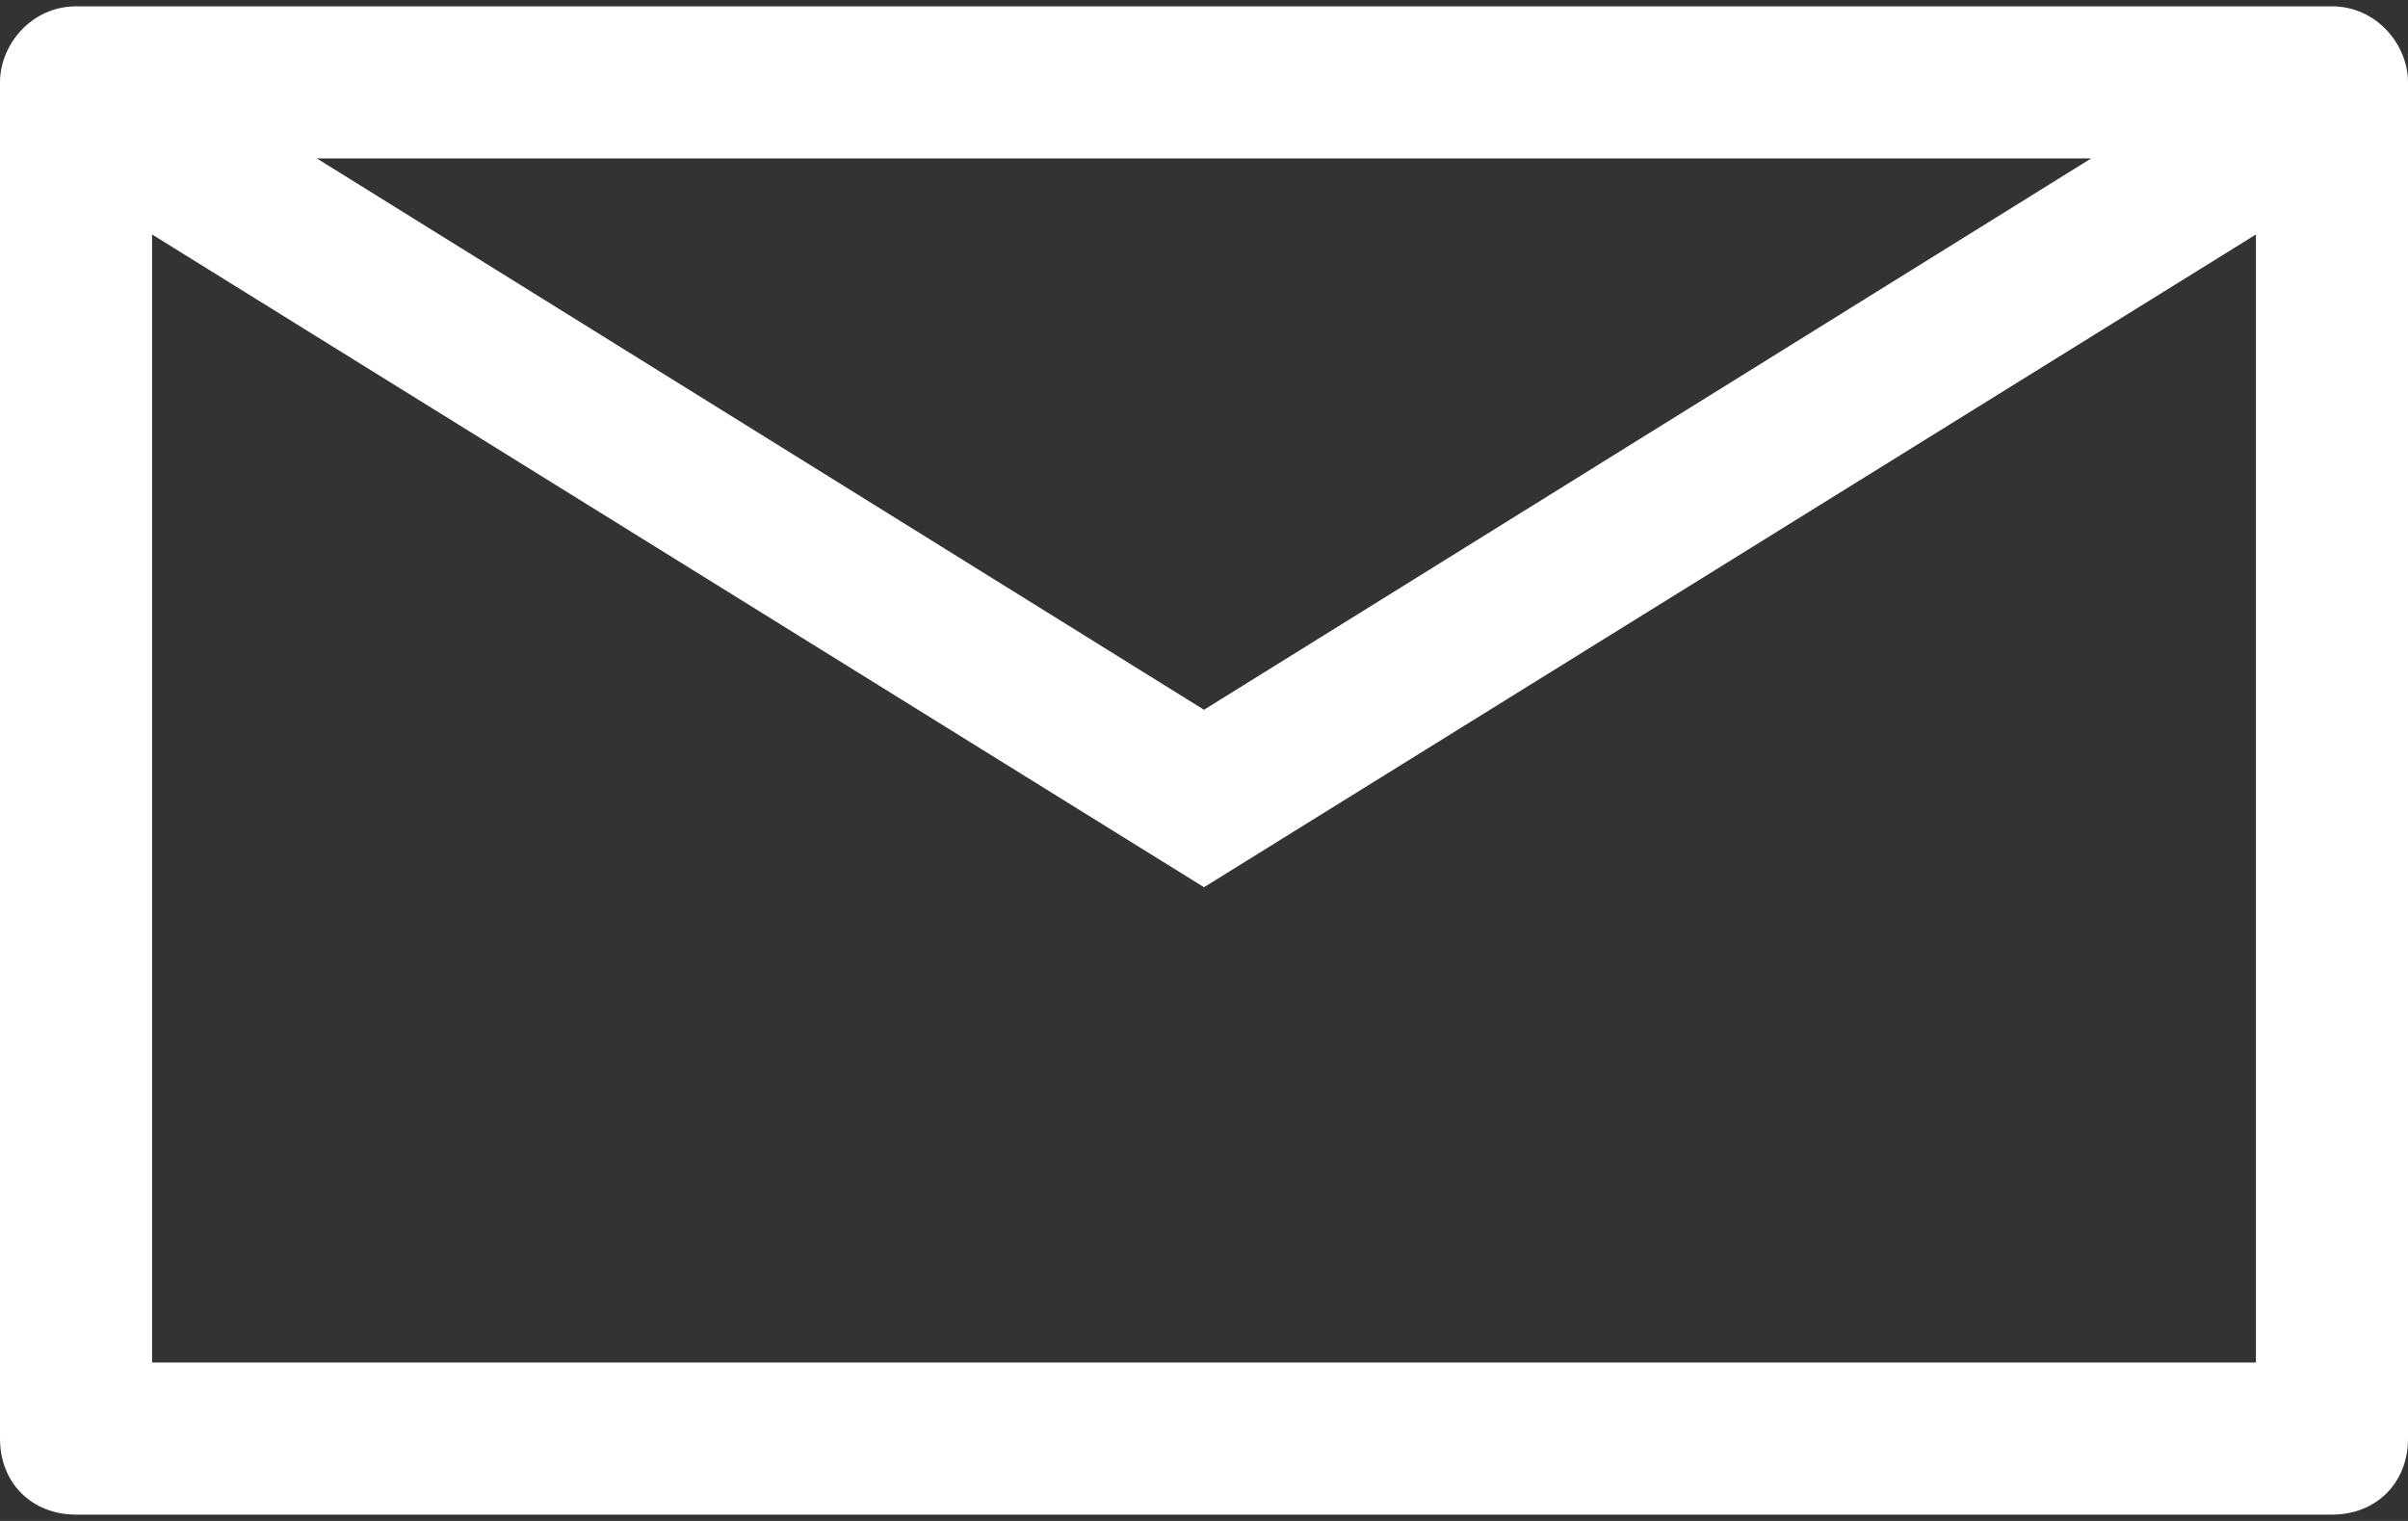
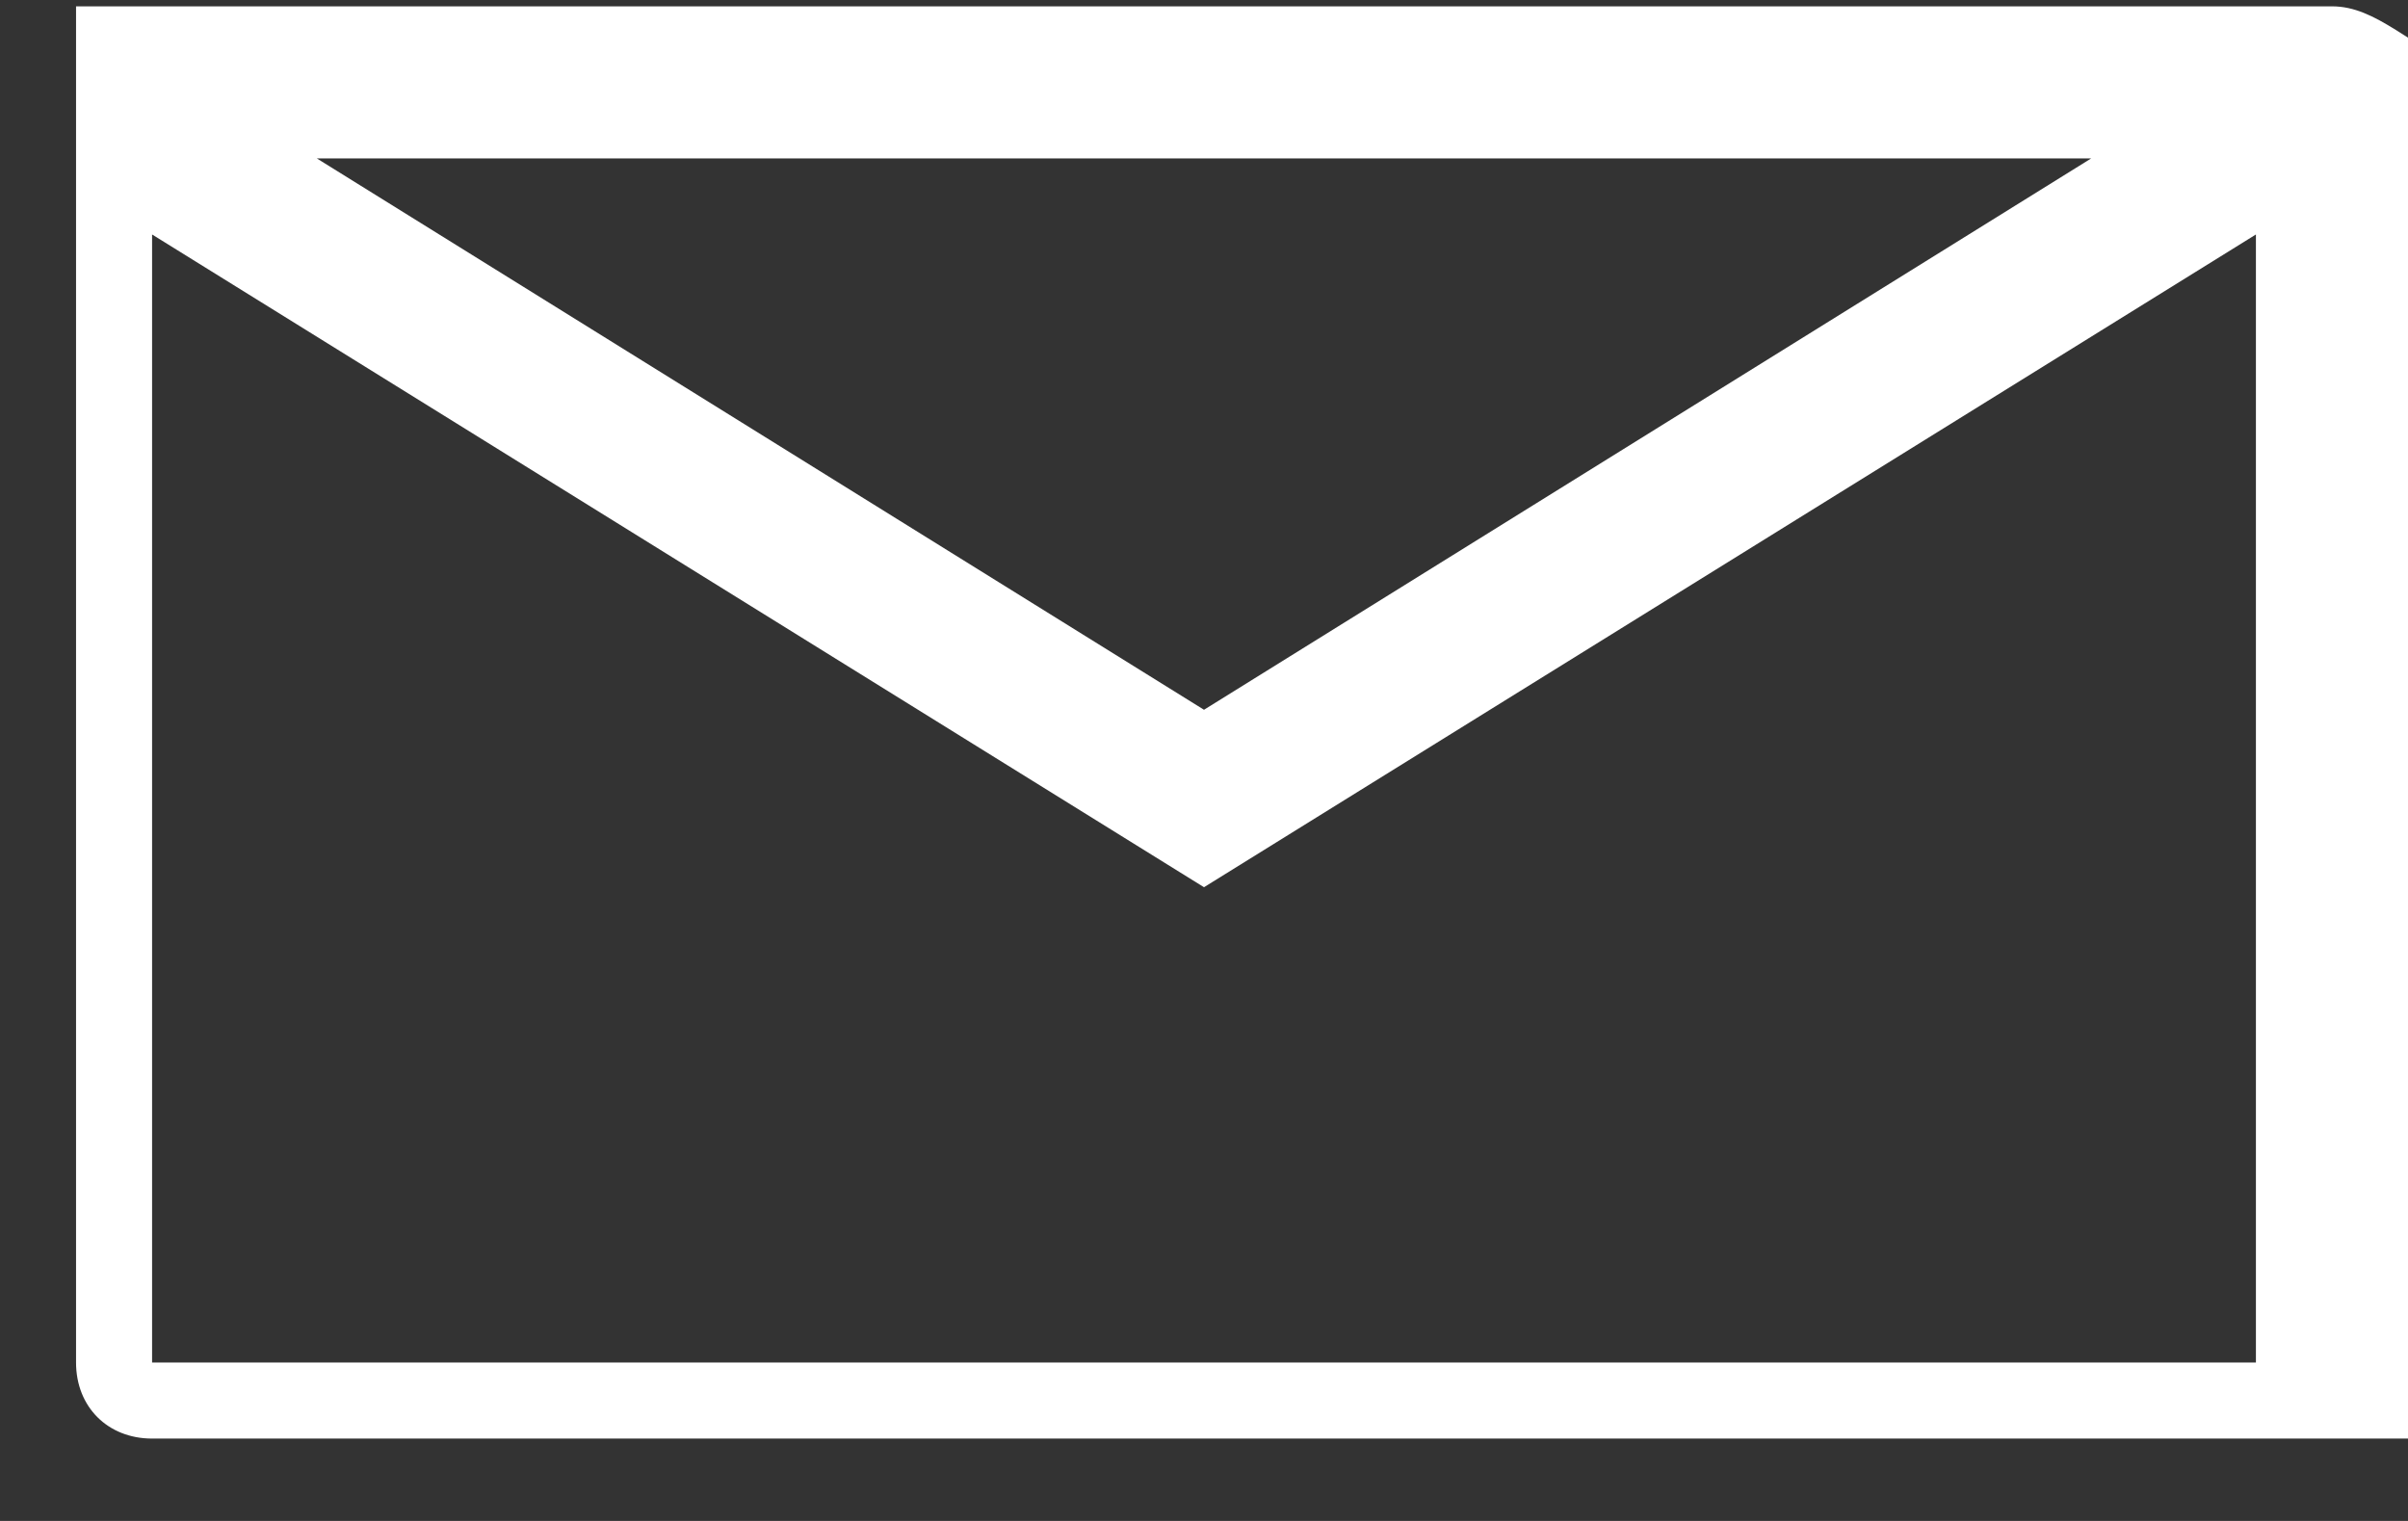
<svg xmlns="http://www.w3.org/2000/svg" version="1.1" id="レイヤー_1" x="0px" y="0px" viewBox="0 0 38 24" style="enable-background:new 0 0 38 24;" xml:space="preserve">
  <rect x="0" y="0" width="38" height="24" fill="#333333" stroke="none" />
  <style type="text/css">
	.st0{fill:#FFFFFF;}
</style>
  <g>
-     <path class="st0" d="M36.8,0.1H1.2C0.5,0.1,0,0.7,0,1.3v21.4c0,0.7,0.5,1.2,1.2,1.2h35.6c0.7,0,1.2-0.5,1.2-1.2V1.3   C38,0.7,37.5,0.1,36.8,0.1z M33,2.5l-14,8.7L5,2.5H33z M2.4,21.5V3.7L19,14L35.6,3.7v17.8H2.4z" />
+     <path class="st0" d="M36.8,0.1H1.2v21.4c0,0.7,0.5,1.2,1.2,1.2h35.6c0.7,0,1.2-0.5,1.2-1.2V1.3   C38,0.7,37.5,0.1,36.8,0.1z M33,2.5l-14,8.7L5,2.5H33z M2.4,21.5V3.7L19,14L35.6,3.7v17.8H2.4z" />
  </g>
</svg>